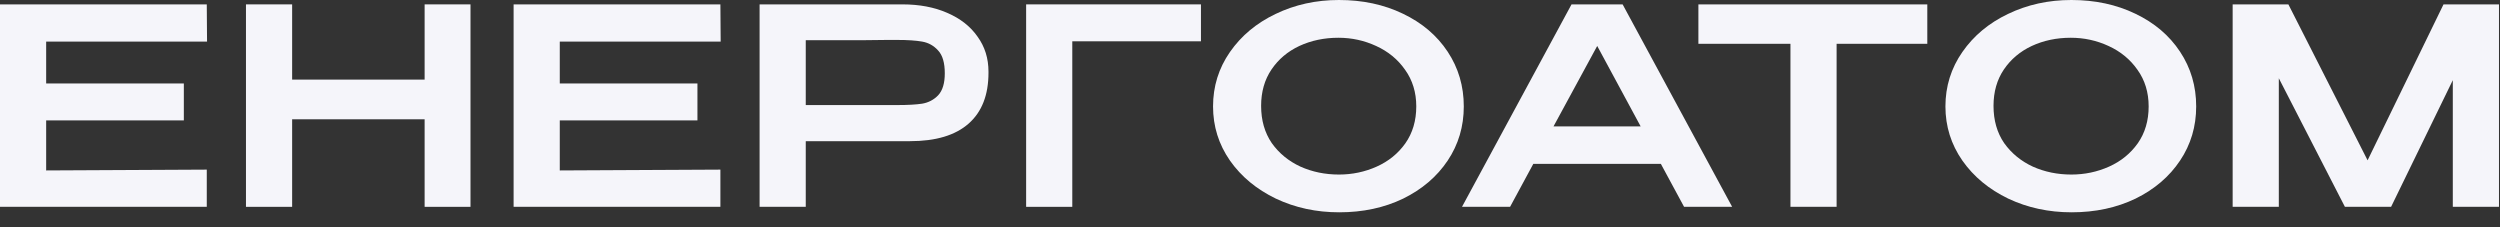
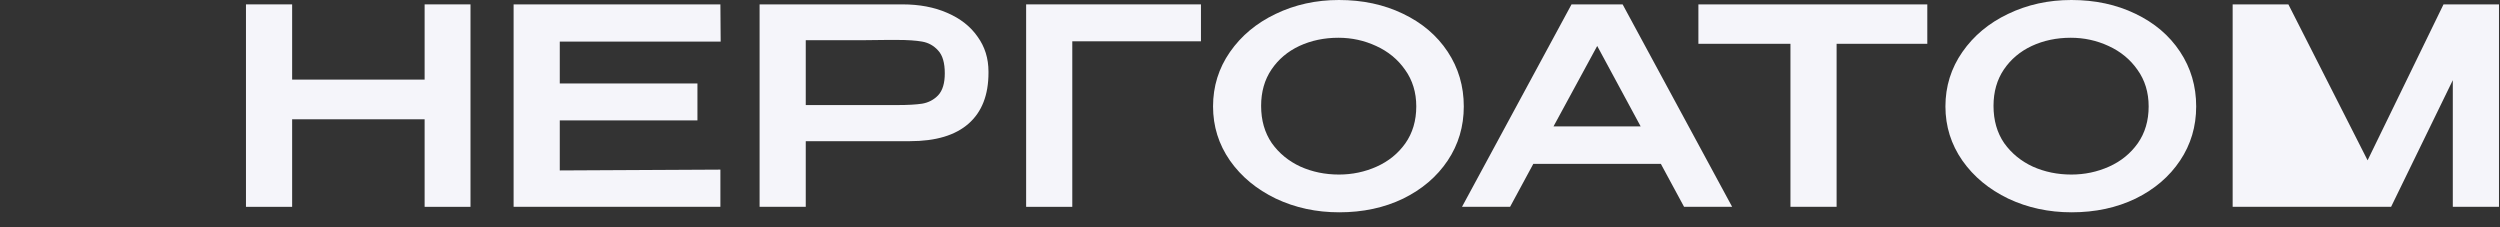
<svg xmlns="http://www.w3.org/2000/svg" width="165" height="15" viewBox="0 0 165 15" fill="none">
  <rect x="0" y="0" width="165" height="15" fill="#333333" stroke="none" />
-   <path d="M12.133 7.945H3.047V11.249L13.647 11.195V13.651H0V0.289H13.647L13.665 2.745H3.047V5.507H12.133V7.945Z" fill="#F5F5FA" />
  <path d="M19.281 5.254H28.025V0.289H31.053V13.651H28.025V7.873H19.281V13.651H16.234V0.289H19.281V5.254Z" fill="#F5F5FA" />
  <path d="M46.031 7.945H36.945V11.249L47.546 11.195V13.651H33.898V0.289H47.546L47.564 2.745H36.945V5.507H46.031V7.945Z" fill="#F5F5FA" />
  <path d="M59.562 0.289C60.679 0.289 61.665 0.475 62.518 0.849C63.383 1.222 64.051 1.745 64.519 2.42C65 3.082 65.24 3.852 65.24 4.731V4.803C65.24 6.272 64.802 7.391 63.924 8.162C63.047 8.932 61.761 9.317 60.066 9.317H53.18V13.651H50.133V0.289H59.562ZM59.219 6.934C59.904 6.934 60.451 6.904 60.86 6.843C61.28 6.771 61.635 6.585 61.923 6.284C62.212 5.971 62.356 5.489 62.356 4.839C62.356 4.153 62.212 3.653 61.923 3.34C61.635 3.015 61.28 2.817 60.86 2.745C60.451 2.672 59.904 2.636 59.219 2.636H58.516C58.203 2.636 57.663 2.642 56.893 2.654C56.124 2.654 54.886 2.654 53.18 2.654V6.934H59.219Z" fill="#F5F5FA" />
  <path d="M79.263 0.289V2.726H70.771V13.651H67.725V0.289H79.263Z" fill="#F5F5FA" />
  <path d="M88.371 0C89.934 0 91.34 0.301 92.59 0.903C93.852 1.505 94.838 2.341 95.547 3.413C96.256 4.484 96.61 5.688 96.61 7.024C96.61 8.348 96.256 9.54 95.547 10.599C94.838 11.659 93.858 12.495 92.608 13.109C91.358 13.711 89.952 14.012 88.39 14.012C86.875 14.012 85.481 13.711 84.207 13.109C82.933 12.495 81.924 11.659 81.178 10.599C80.433 9.528 80.061 8.336 80.061 7.024C80.061 5.7 80.433 4.502 81.178 3.431C81.924 2.359 82.927 1.523 84.189 0.921C85.463 0.307 86.857 0 88.371 0ZM88.371 11.52C89.249 11.52 90.078 11.346 90.859 10.997C91.641 10.647 92.272 10.136 92.752 9.462C93.233 8.776 93.474 7.963 93.474 7.024C93.474 6.097 93.227 5.291 92.734 4.604C92.254 3.918 91.617 3.395 90.823 3.034C90.042 2.672 89.213 2.492 88.335 2.492C87.398 2.492 86.539 2.672 85.757 3.034C84.988 3.395 84.375 3.912 83.919 4.586C83.462 5.261 83.234 6.061 83.234 6.988C83.234 7.939 83.468 8.758 83.937 9.444C84.417 10.118 85.048 10.635 85.83 10.997C86.611 11.346 87.458 11.52 88.371 11.52Z" fill="#F5F5FA" />
  <path d="M114.322 13.651H111.149L109.617 10.816H101.198L99.665 13.651H96.492L103.721 0.289H107.093L114.322 13.651ZM105.416 3.033L102.532 8.342H108.283L105.416 3.033Z" fill="#F5F5FA" />
  <path d="M112.094 2.835V0.289H127.202L112.094 2.835ZM127.202 0.289V2.889H121.216V13.651H118.17V2.889H112.094V0.289H127.202Z" fill="#F5F5FA" />
  <path d="M136.71 0C138.272 0 139.679 0.301 140.928 0.903C142.19 1.505 143.176 2.341 143.884 3.413C144.594 4.484 144.948 5.688 144.948 7.024C144.948 8.348 144.594 9.54 143.884 10.599C143.176 11.659 142.196 12.495 140.946 13.109C139.696 13.711 138.29 14.012 136.728 14.012C135.213 14.012 133.82 13.711 132.545 13.109C131.27 12.495 130.262 11.659 129.517 10.599C128.772 9.528 128.398 8.336 128.398 7.024C128.398 5.7 128.772 4.502 129.517 3.431C130.262 2.359 131.265 1.523 132.527 0.921C133.801 0.307 135.196 0 136.71 0ZM136.71 11.52C137.587 11.52 138.417 11.346 139.197 10.997C139.979 10.647 140.61 10.136 141.09 9.462C141.572 8.776 141.811 7.963 141.811 7.024C141.811 6.097 141.565 5.291 141.072 4.604C140.591 3.918 139.955 3.395 139.162 3.034C138.38 2.672 137.551 2.492 136.673 2.492C135.736 2.492 134.876 2.672 134.096 3.034C133.327 3.395 132.713 3.912 132.256 4.586C131.8 5.261 131.572 6.061 131.572 6.988C131.572 7.939 131.805 8.758 132.274 9.444C132.755 10.118 133.386 10.635 134.167 10.997C134.949 11.346 135.796 11.52 136.71 11.52Z" fill="#F5F5FA" />
-   <path d="M164.933 0.289V13.651H161.885V5.291L157.812 13.651H154.764L150.402 5.164V13.651H147.355V0.289H151.033L156.261 10.581L161.272 0.289H164.933Z" fill="#F5F5FA" />
+   <path d="M164.933 0.289V13.651H161.885V5.291L157.812 13.651H154.764V13.651H147.355V0.289H151.033L156.261 10.581L161.272 0.289H164.933Z" fill="#F5F5FA" />
</svg>